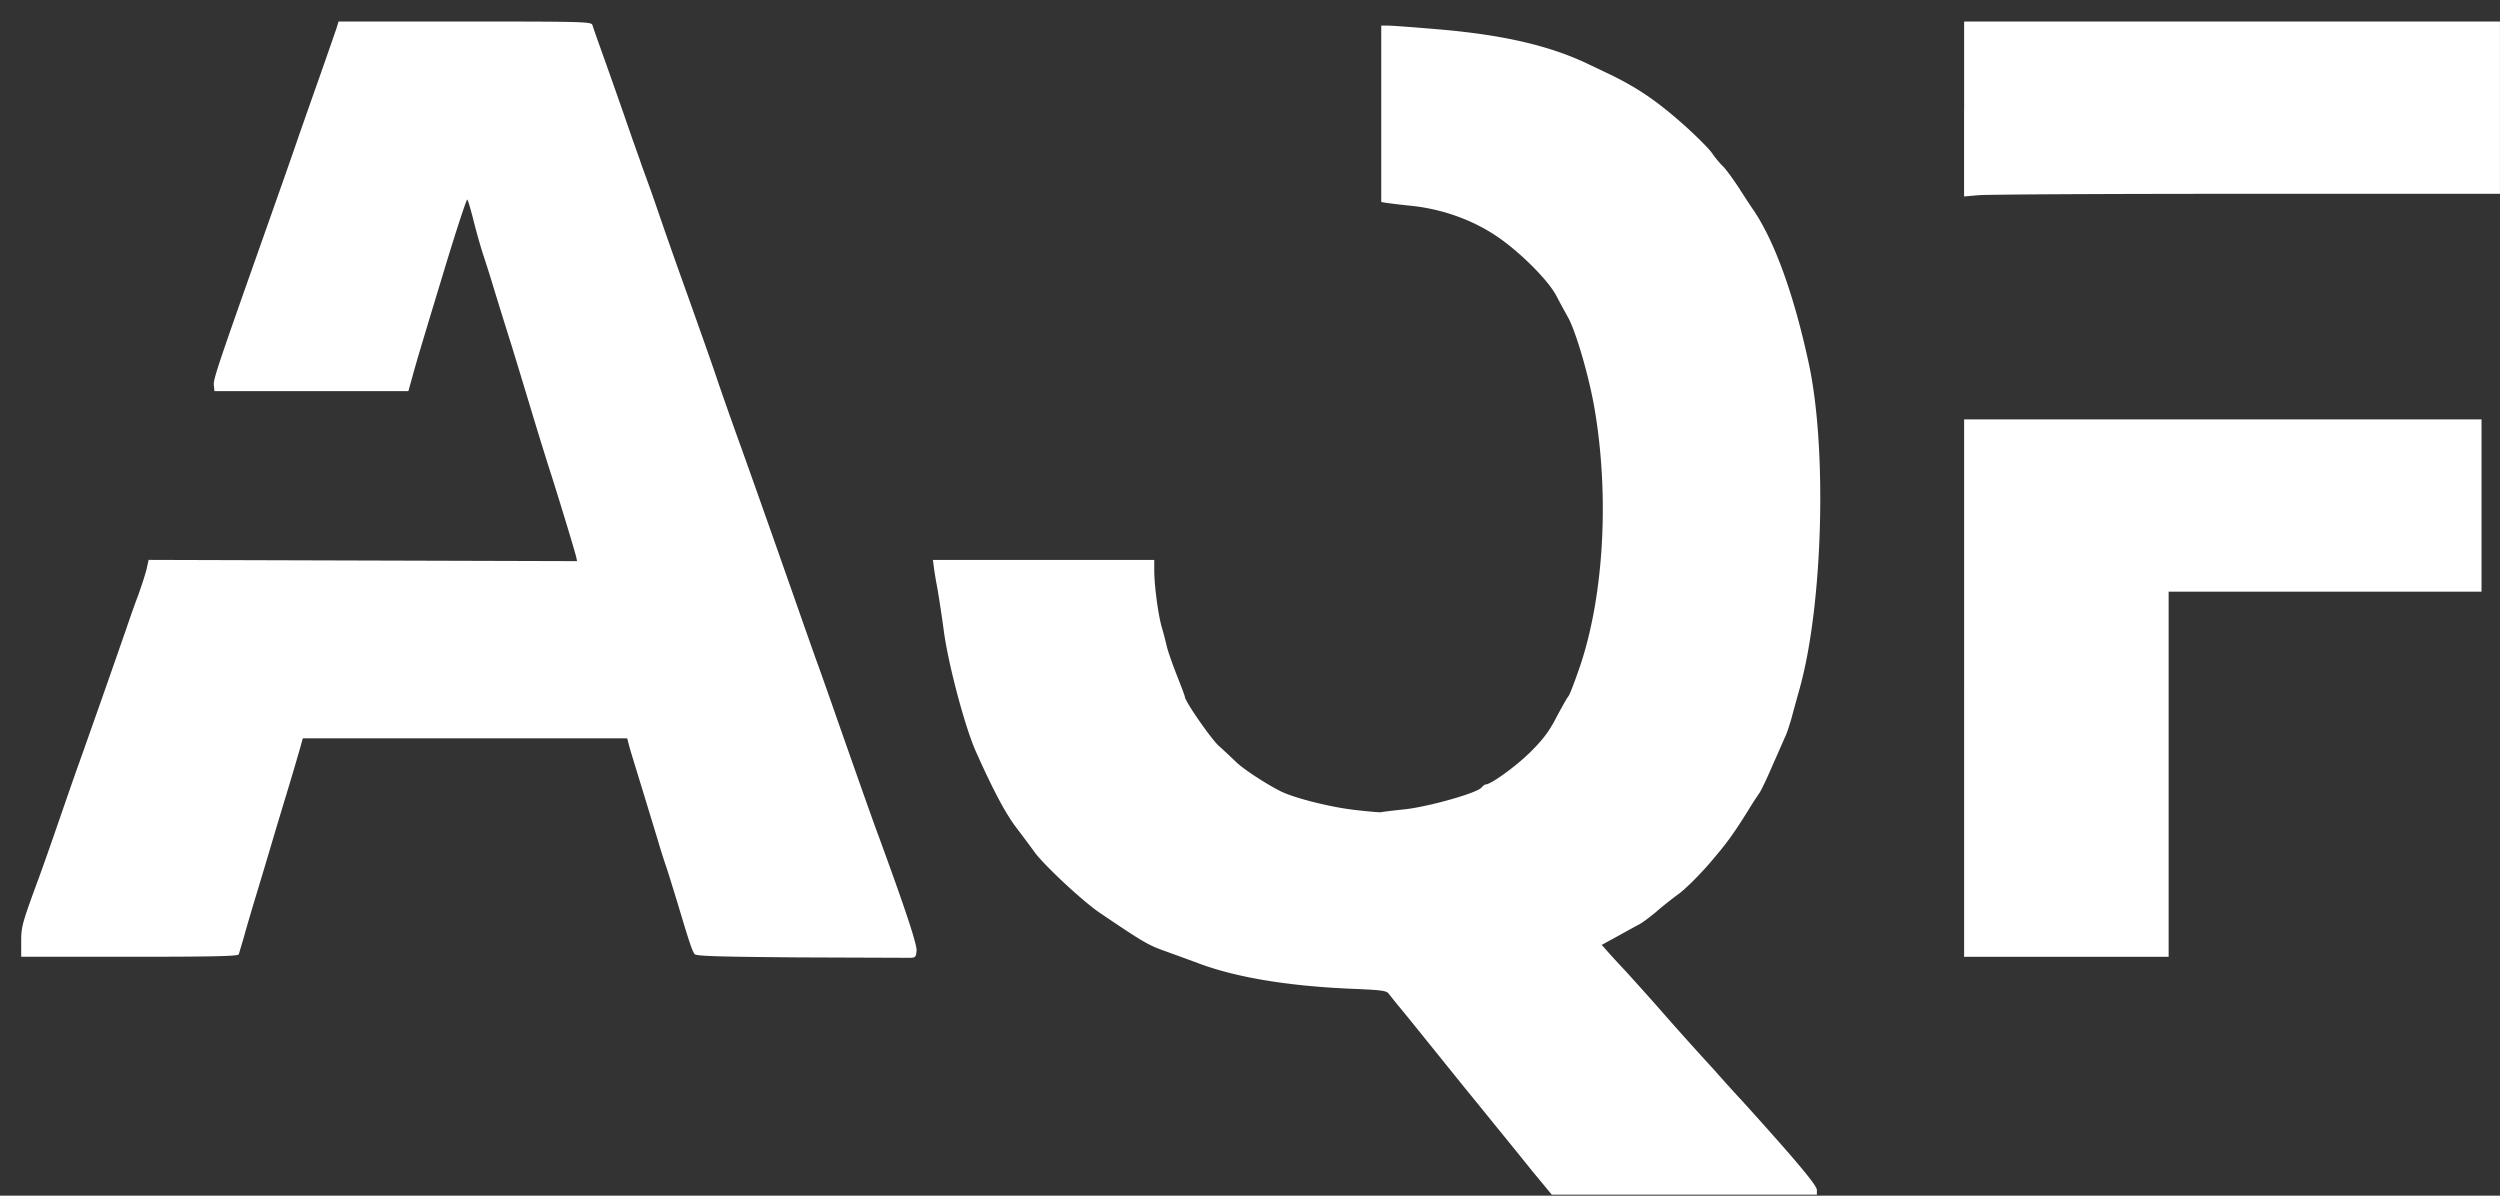
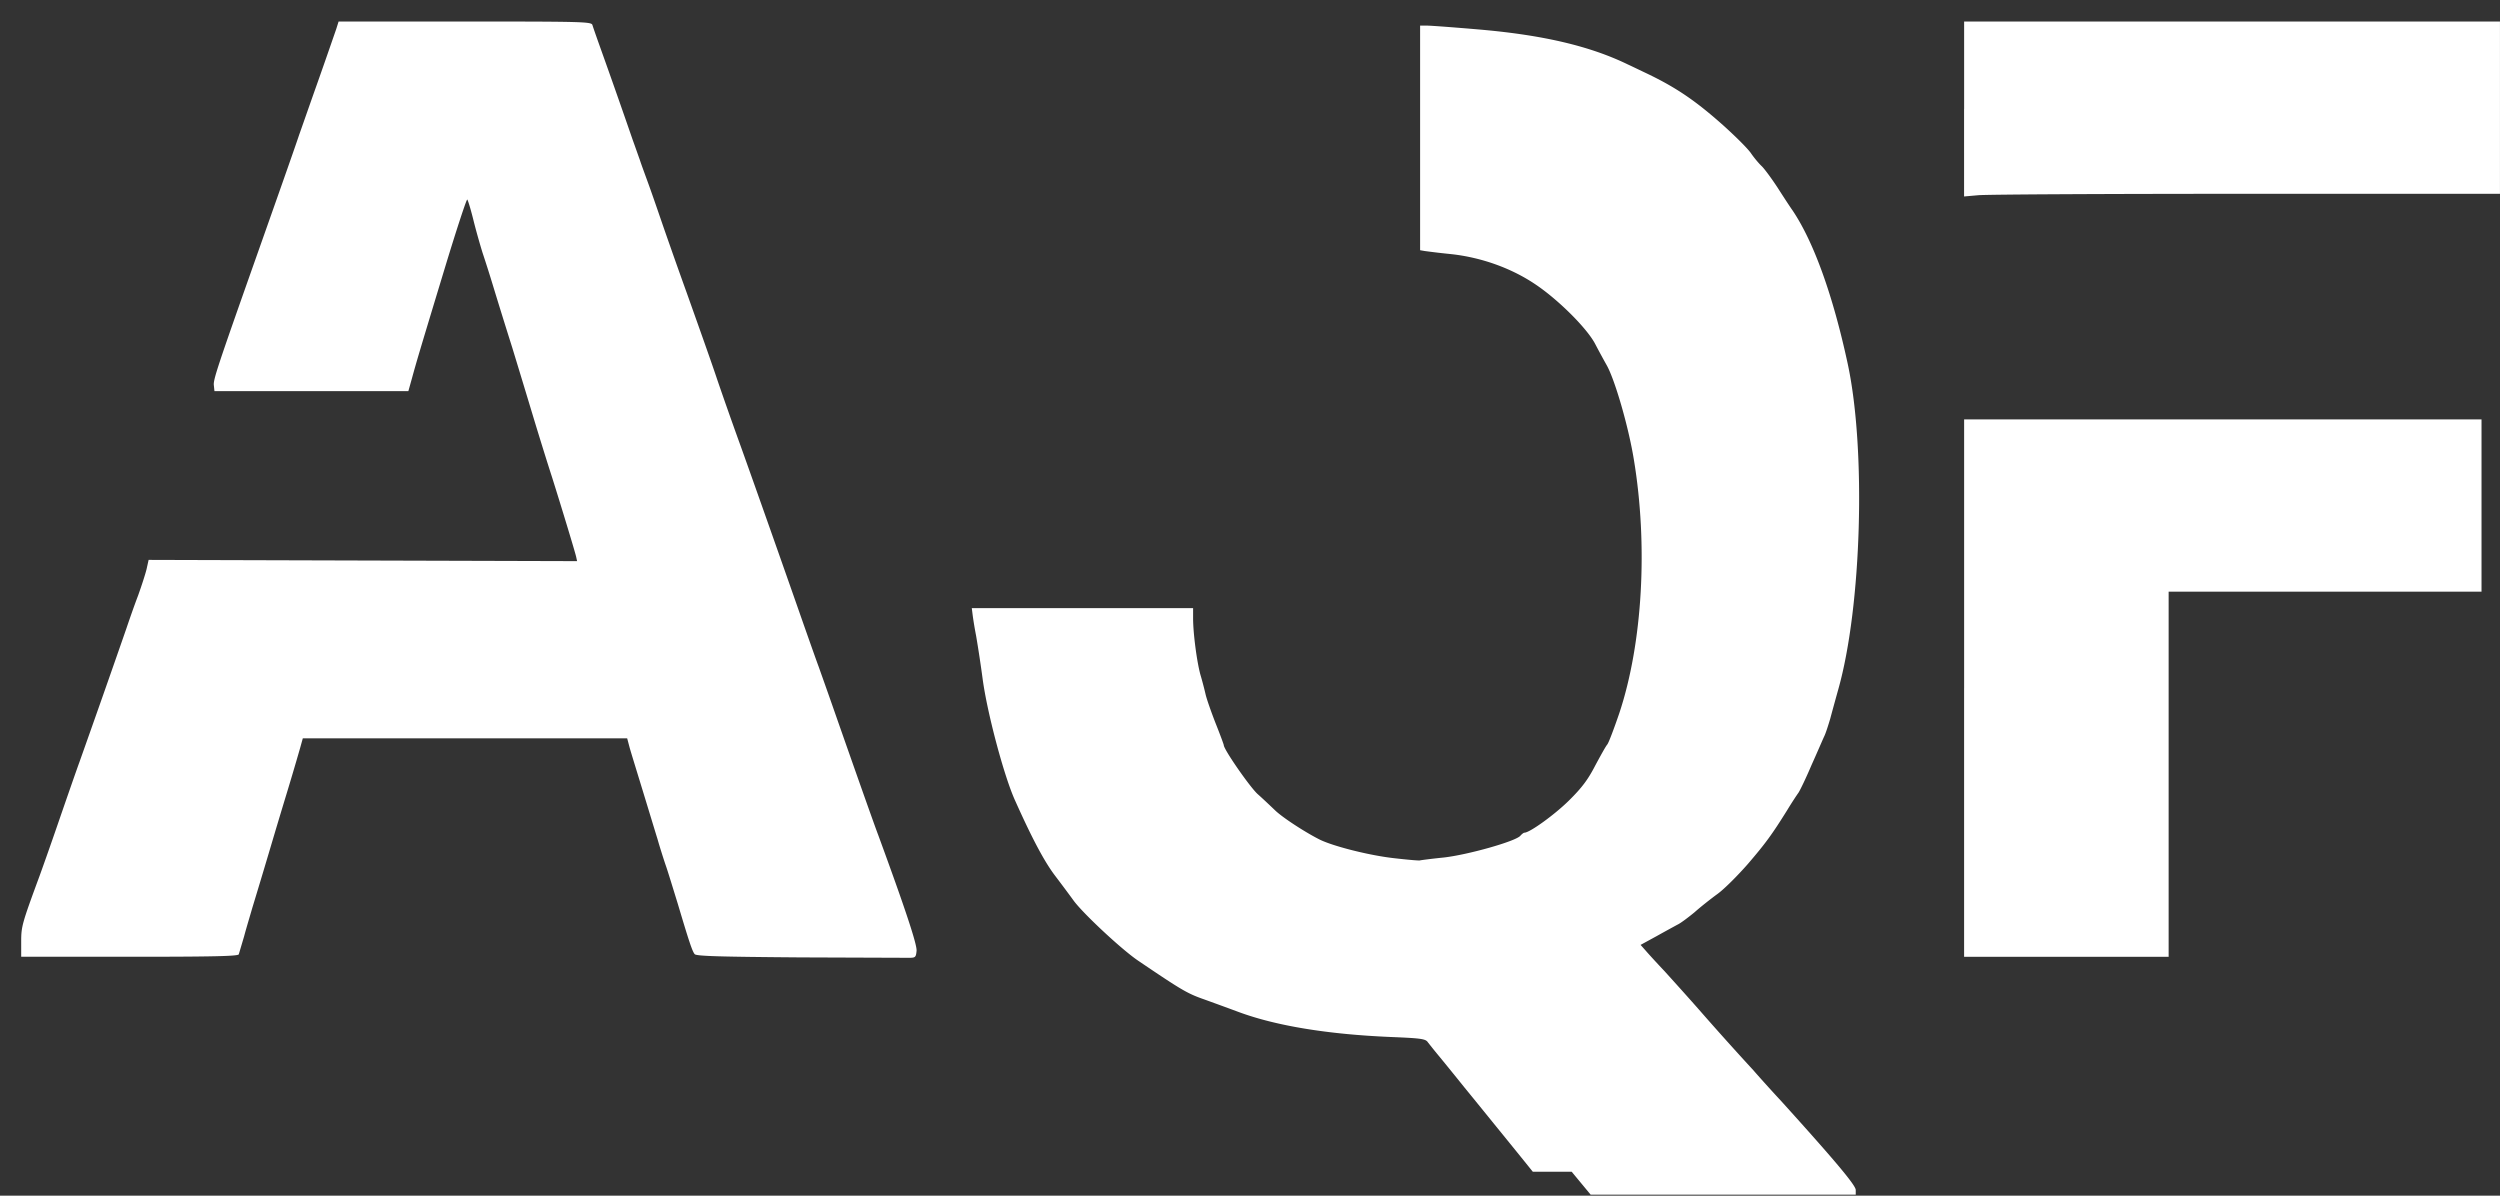
<svg xmlns="http://www.w3.org/2000/svg" width="92" height="44" fill="none">
  <rect width="100%" height="100%" fill="#333333" stroke="none" />
  <g fill="#fff">
-     <path d="M56.407 43.12c-.376-.469-.933-1.155-1.234-1.525-.301-.37-.88-1.087-1.295-1.593l-1.43-1.774c-.369-.46-.805-.996-.956-1.177-.15-.181-.316-.392-.376-.468-.083-.128-.248-.15-1.377-.196-2.303-.098-4.208-.408-5.592-.921-.527-.196-1.092-.4-1.257-.46-.633-.22-.843-.348-2.447-1.434-.61-.416-2.032-1.744-2.37-2.212-.12-.166-.422-.573-.663-.89-.399-.521-.85-1.367-1.482-2.778-.407-.89-1.031-3.238-1.197-4.483a46.625 46.625 0 0 0-.24-1.585 14.171 14.171 0 0 1-.121-.717l-.038-.302h8.144v.377c0 .536.135 1.585.27 2.076.068.226.151.55.189.717.037.166.203.641.368 1.064.166.415.302.785.302.808 0 .158.948 1.524 1.241 1.796.204.181.49.453.648.604.256.249 1.046.77 1.603 1.056.474.25 1.836.597 2.755.702.519.06.955.098.978.083.023-.007.414-.06.865-.105.889-.099 2.65-.597 2.823-.8.053-.06.12-.114.15-.114.196 0 1.114-.664 1.641-1.185.474-.468.7-.77.964-1.283.195-.362.39-.717.444-.777.052-.06.248-.581.444-1.155.858-2.581 1.06-6.174.534-9.337-.196-1.207-.7-2.943-1.001-3.471a29.991 29.991 0 0 1-.414-.763c-.286-.566-1.34-1.622-2.19-2.196-.888-.604-2.002-1.004-3.124-1.125a27.921 27.921 0 0 1-.963-.113l-.173-.03V.943h.263c.143 0 1.046.068 1.995.15 2.295.205 3.996.605 5.381 1.276.166.076.49.234.715.34 1.084.52 1.799 1.011 2.808 1.91.444.4.91.86 1.023 1.034.12.173.294.377.384.46.09.083.354.438.587.793.226.354.474.732.55.837.782 1.163 1.49 3.133 2.032 5.654.677 3.162.511 8.92-.347 11.963-.105.377-.24.868-.3 1.094-.068.226-.159.52-.219.642-.06.128-.263.604-.467 1.056-.195.46-.413.914-.481 1.02-.076.105-.264.392-.414.64-.565.906-.798 1.223-1.445 1.978-.37.423-.866.921-1.114 1.102-.248.181-.632.483-.843.672-.218.181-.49.385-.602.445-.113.06-.474.257-.798.438l-.595.325.181.203c.09.106.406.453.7.763.286.317.88.973 1.317 1.472a116.809 116.809 0 0 0 1.957 2.18c.143.167.602.68 1.023 1.133 1.965 2.174 2.74 3.094 2.74 3.268v.174h-9.754l-.7-.846ZM29.41 35.232c-2.898-.023-3.794-.045-3.846-.12-.09-.106-.211-.476-.625-1.865-.173-.558-.369-1.208-.451-1.434-.076-.226-.211-.65-.294-.943-.09-.287-.331-1.087-.542-1.774-.21-.687-.429-1.396-.482-1.585l-.09-.34H11.143l-.105.378a114.23 114.23 0 0 1-.565 1.902c-.376 1.245-.436 1.456-.594 1.985a298.57 298.57 0 0 1-.595 1.977c-.075.264-.218.732-.3 1.042l-.197.664c-.022.068-.888.09-4.019.09H.78v-.558c0-.559.03-.664.678-2.423.075-.204.384-1.072.677-1.925.294-.852.647-1.871.79-2.264a708.743 708.743 0 0 0 1.724-4.906c.105-.31.293-.853.429-1.207.128-.355.27-.793.316-.982l.075-.34 7.888.023 7.88.023-.038-.174c-.052-.218-.564-1.902-.888-2.928-.143-.438-.444-1.404-.67-2.151a805.72 805.72 0 0 0-.79-2.604 230.74 230.74 0 0 1-.692-2.227 51.364 51.364 0 0 0-.407-1.283 26.402 26.402 0 0 1-.308-1.094c-.106-.438-.219-.815-.249-.846-.022-.03-.398 1.11-.828 2.529-.918 3.027-1.03 3.404-1.204 4.038l-.135.483H7.892l-.023-.219c-.022-.204.136-.68 1.49-4.513.595-1.684 1.476-4.174 1.656-4.718.053-.143.354-1.011.678-1.924.323-.914.624-1.79.677-1.94l.09-.287h4.652c4.365 0 4.65.008 4.689.128.022.076.143.423.27.778a320.411 320.411 0 0 1 1.22 3.472c.083.226.195.55.256.717.052.166.21.588.338.943.128.355.331.944.46 1.321.127.37.541 1.555.933 2.642.384 1.079.873 2.453 1.076 3.057.203.603.61 1.758.903 2.566.565 1.577 1.656 4.672 2.318 6.566.226.642.474 1.344.55 1.547.075.212.293.823.481 1.36.678 1.939 1.566 4.46 1.709 4.83.986 2.687 1.438 4.045 1.415 4.272-.023.241-.045.256-.286.256l-4.034-.015ZM72.28 25.322v-9.888H91.32v6.34H79.806V35.21H72.279v-9.887ZM72.28 4.007V.792h19.719v6.34H82.65c-5.148 0-9.581.023-9.86.053l-.512.045V4.007Z" />
+     <path d="M56.407 43.12c-.376-.469-.933-1.155-1.234-1.525-.301-.37-.88-1.087-1.295-1.593c-.369-.46-.805-.996-.956-1.177-.15-.181-.316-.392-.376-.468-.083-.128-.248-.15-1.377-.196-2.303-.098-4.208-.408-5.592-.921-.527-.196-1.092-.4-1.257-.46-.633-.22-.843-.348-2.447-1.434-.61-.416-2.032-1.744-2.37-2.212-.12-.166-.422-.573-.663-.89-.399-.521-.85-1.367-1.482-2.778-.407-.89-1.031-3.238-1.197-4.483a46.625 46.625 0 0 0-.24-1.585 14.171 14.171 0 0 1-.121-.717l-.038-.302h8.144v.377c0 .536.135 1.585.27 2.076.068.226.151.55.189.717.037.166.203.641.368 1.064.166.415.302.785.302.808 0 .158.948 1.524 1.241 1.796.204.181.49.453.648.604.256.249 1.046.77 1.603 1.056.474.25 1.836.597 2.755.702.519.06.955.098.978.083.023-.007.414-.06.865-.105.889-.099 2.65-.597 2.823-.8.053-.06.12-.114.15-.114.196 0 1.114-.664 1.641-1.185.474-.468.7-.77.964-1.283.195-.362.39-.717.444-.777.052-.06.248-.581.444-1.155.858-2.581 1.06-6.174.534-9.337-.196-1.207-.7-2.943-1.001-3.471a29.991 29.991 0 0 1-.414-.763c-.286-.566-1.34-1.622-2.19-2.196-.888-.604-2.002-1.004-3.124-1.125a27.921 27.921 0 0 1-.963-.113l-.173-.03V.943h.263c.143 0 1.046.068 1.995.15 2.295.205 3.996.605 5.381 1.276.166.076.49.234.715.34 1.084.52 1.799 1.011 2.808 1.91.444.4.91.86 1.023 1.034.12.173.294.377.384.46.09.083.354.438.587.793.226.354.474.732.55.837.782 1.163 1.49 3.133 2.032 5.654.677 3.162.511 8.92-.347 11.963-.105.377-.24.868-.3 1.094-.068.226-.159.52-.219.642-.06.128-.263.604-.467 1.056-.195.46-.413.914-.481 1.02-.076.105-.264.392-.414.64-.565.906-.798 1.223-1.445 1.978-.37.423-.866.921-1.114 1.102-.248.181-.632.483-.843.672-.218.181-.49.385-.602.445-.113.06-.474.257-.798.438l-.595.325.181.203c.09.106.406.453.7.763.286.317.88.973 1.317 1.472a116.809 116.809 0 0 0 1.957 2.18c.143.167.602.68 1.023 1.133 1.965 2.174 2.74 3.094 2.74 3.268v.174h-9.754l-.7-.846ZM29.41 35.232c-2.898-.023-3.794-.045-3.846-.12-.09-.106-.211-.476-.625-1.865-.173-.558-.369-1.208-.451-1.434-.076-.226-.211-.65-.294-.943-.09-.287-.331-1.087-.542-1.774-.21-.687-.429-1.396-.482-1.585l-.09-.34H11.143l-.105.378a114.23 114.23 0 0 1-.565 1.902c-.376 1.245-.436 1.456-.594 1.985a298.57 298.57 0 0 1-.595 1.977c-.075.264-.218.732-.3 1.042l-.197.664c-.022.068-.888.09-4.019.09H.78v-.558c0-.559.03-.664.678-2.423.075-.204.384-1.072.677-1.925.294-.852.647-1.871.79-2.264a708.743 708.743 0 0 0 1.724-4.906c.105-.31.293-.853.429-1.207.128-.355.27-.793.316-.982l.075-.34 7.888.023 7.88.023-.038-.174c-.052-.218-.564-1.902-.888-2.928-.143-.438-.444-1.404-.67-2.151a805.72 805.72 0 0 0-.79-2.604 230.74 230.74 0 0 1-.692-2.227 51.364 51.364 0 0 0-.407-1.283 26.402 26.402 0 0 1-.308-1.094c-.106-.438-.219-.815-.249-.846-.022-.03-.398 1.11-.828 2.529-.918 3.027-1.03 3.404-1.204 4.038l-.135.483H7.892l-.023-.219c-.022-.204.136-.68 1.49-4.513.595-1.684 1.476-4.174 1.656-4.718.053-.143.354-1.011.678-1.924.323-.914.624-1.79.677-1.94l.09-.287h4.652c4.365 0 4.65.008 4.689.128.022.076.143.423.27.778a320.411 320.411 0 0 1 1.22 3.472c.083.226.195.55.256.717.052.166.21.588.338.943.128.355.331.944.46 1.321.127.37.541 1.555.933 2.642.384 1.079.873 2.453 1.076 3.057.203.603.61 1.758.903 2.566.565 1.577 1.656 4.672 2.318 6.566.226.642.474 1.344.55 1.547.075.212.293.823.481 1.36.678 1.939 1.566 4.46 1.709 4.83.986 2.687 1.438 4.045 1.415 4.272-.023.241-.045.256-.286.256l-4.034-.015ZM72.28 25.322v-9.888H91.32v6.34H79.806V35.21H72.279v-9.887ZM72.28 4.007V.792h19.719v6.34H82.65c-5.148 0-9.581.023-9.86.053l-.512.045V4.007Z" />
  </g>
</svg>